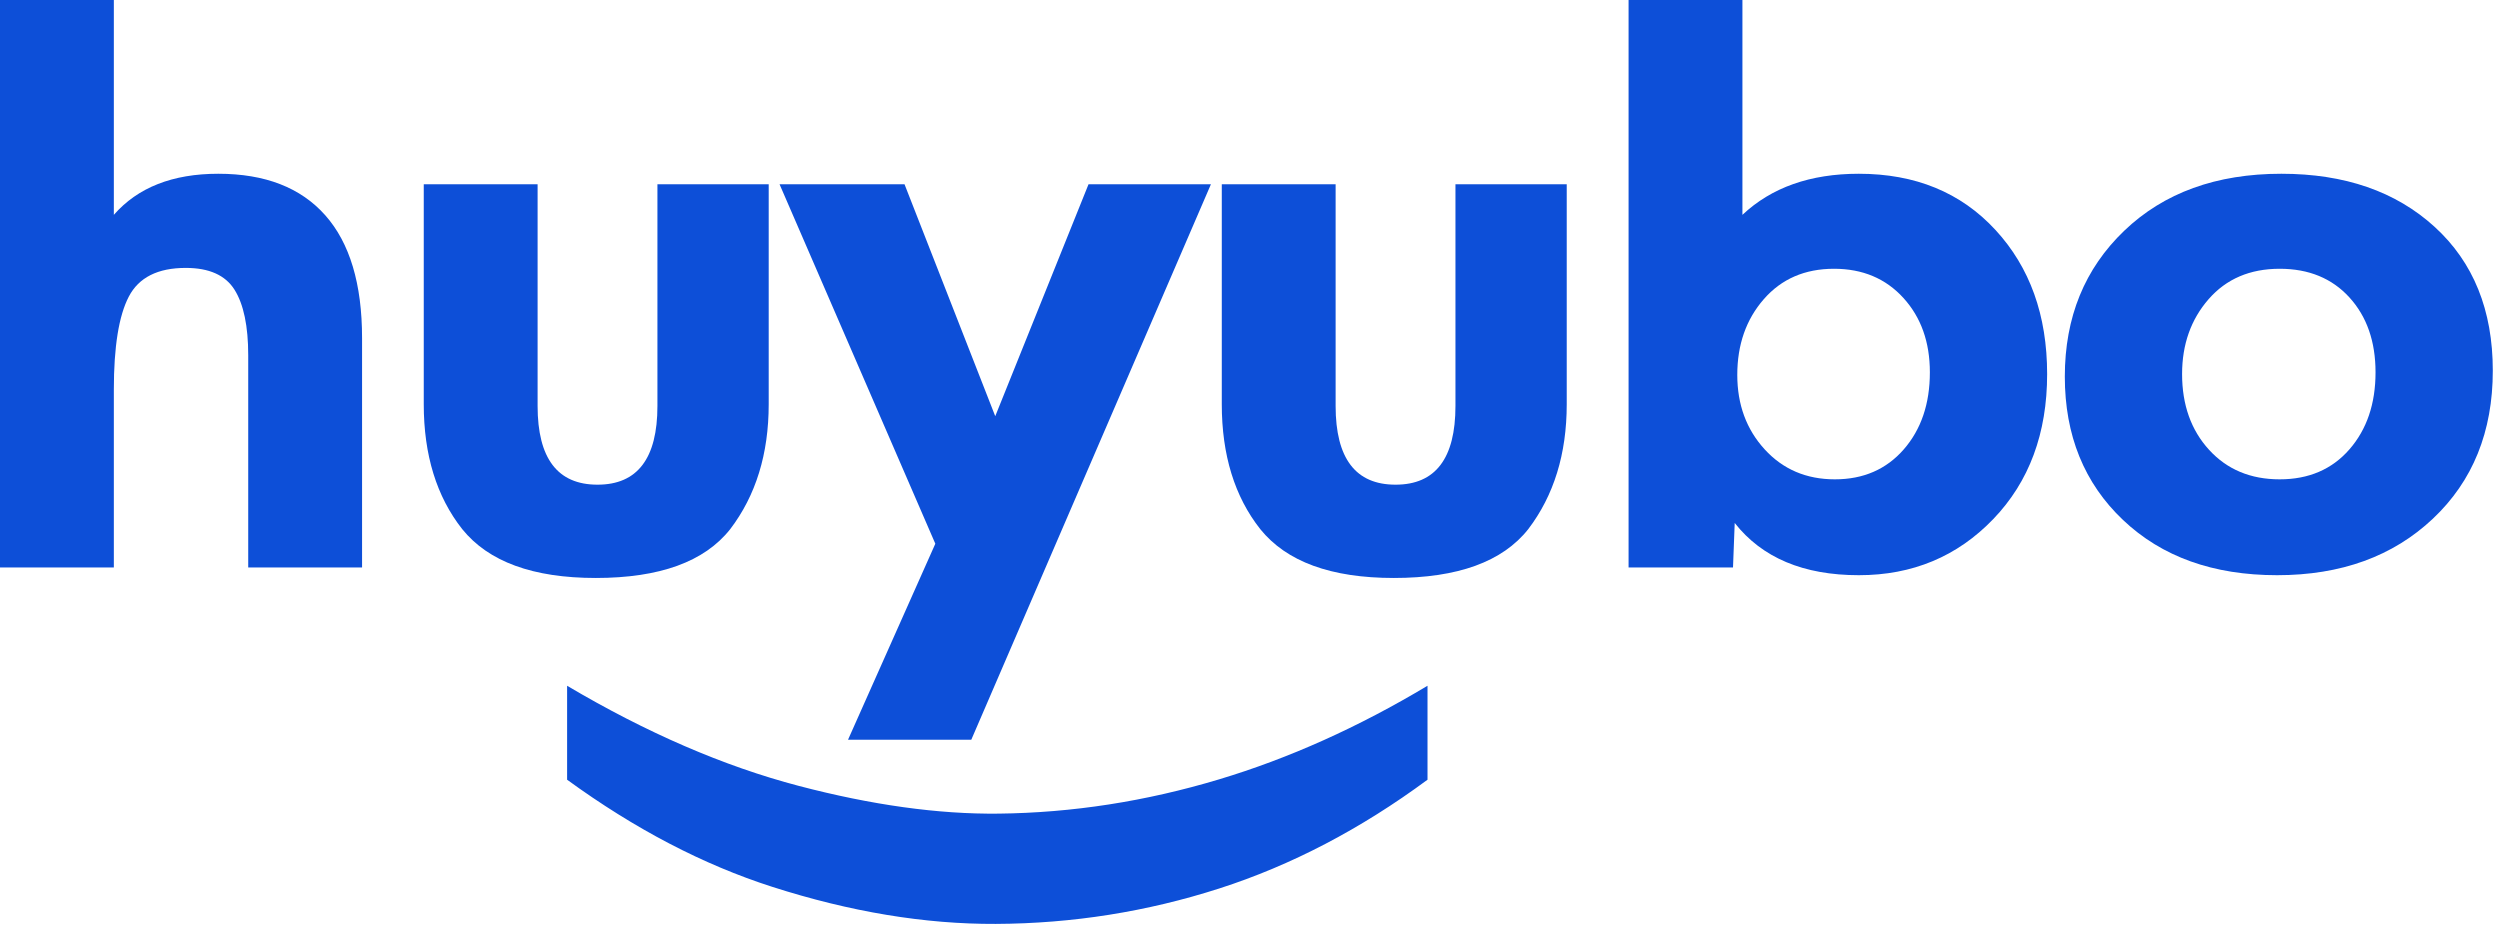
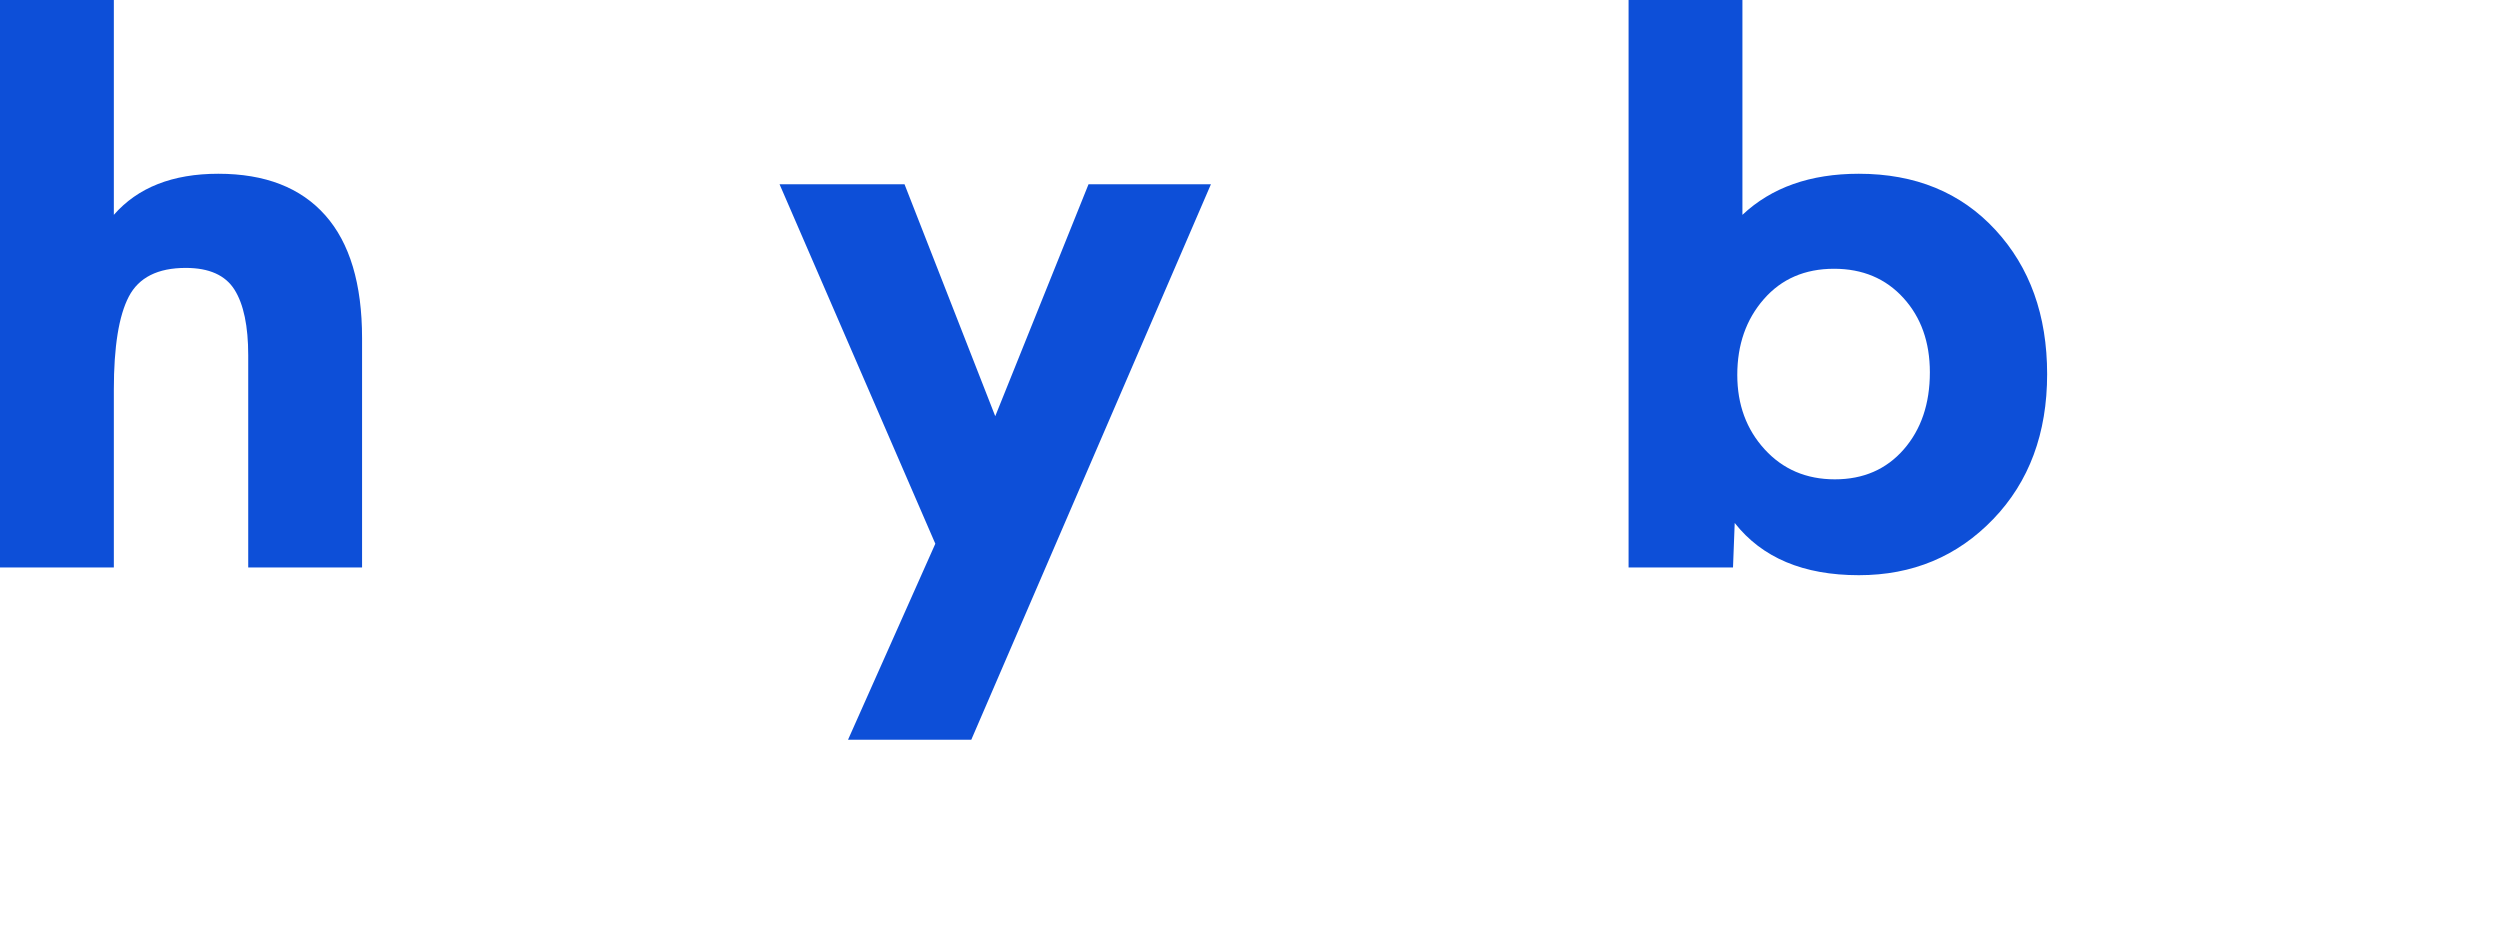
<svg xmlns="http://www.w3.org/2000/svg" width="322px" height="120px" viewBox="0 0 322 120" version="1.1">
  <title>Artboard@1x</title>
  <g id="Artboard" stroke="none" stroke-width="1" fill="none" fill-rule="evenodd">
    <g id="huyubo-copy" transform="translate(0, 0)" fill="#0D4FD8" fill-rule="nonzero">
-       <path d="M131.688,48.252 C125.34,56.973 120.739,65.785 117.887,74.686 C114.665,84.737 113.075,94.327 113.116,103.457 C113.159,113.327 114.682,122.93 117.683,132.263 C120.66,141.521 125.328,150.458 131.688,159.073 C131.688,159.073 135.722,159.073 143.79,159.073 C138.455,150.172 134.434,141.217 131.728,132.207 C128.895,122.777 127.426,113.316 127.319,103.826 C127.233,96.068 128.426,87.482 130.898,78.07 C133.427,68.444 137.724,58.505 143.79,48.252 C143.79,48.252 139.756,48.252 131.688,48.252 Z" id="Path" transform="translate(128.453, 103.662) rotate(-90) translate(-128.453, -103.662)" />
      <path d="M0,73.093 L0,0 L14.663,0 L14.663,27.672 C17.75,24.144 22.233,22.38 28.113,22.38 C34.139,22.38 38.733,24.162 41.893,27.727 C45.054,31.291 46.634,36.565 46.634,43.547 L46.634,73.093 L31.971,73.093 L31.971,45.752 C31.971,42.004 31.383,39.192 30.207,37.318 C29.031,35.444 26.937,34.507 23.923,34.507 C20.322,34.507 17.878,35.738 16.592,38.2 C15.306,40.662 14.663,44.65 14.663,50.162 L14.663,73.093 L0,73.093 Z" id="Path" />
      <g id="Group" transform="translate(54.58, 23.73)">
-         <path d="M0,28.333 L0,0 L14.663,0 L14.663,28.554 C14.663,35.315 17.235,38.696 22.38,38.696 C27.525,38.696 30.097,35.315 30.097,28.554 L30.097,0 L44.429,0 L44.429,28.333 C44.429,34.727 42.775,40.093 39.468,44.429 C36.161,48.618 30.391,50.713 22.159,50.713 C14.075,50.713 8.342,48.618 4.961,44.429 C1.654,40.24 0,34.874 0,28.333 Z" id="Path" />
        <polygon id="Path" points="54.645 71.549 65.89 46.303 45.825 0 61.921 0 73.607 29.877 85.624 0 101.389 0 70.521 71.549" />
-         <path d="M102.786,28.333 L102.786,0 L117.448,0 L117.448,28.554 C117.448,35.315 120.021,38.696 125.166,38.696 C130.31,38.696 132.883,35.315 132.883,28.554 L132.883,0 L147.215,0 L147.215,28.333 C147.215,34.727 145.561,40.093 142.254,44.429 C138.946,48.618 133.177,50.713 124.945,50.713 C116.86,50.713 111.128,48.618 107.747,44.429 C104.439,40.24 102.786,34.874 102.786,28.333 Z" id="Path" />
      </g>
      <path d="M223.431,67.36 L223.211,73.093 L209.761,73.093 L209.761,0 L224.424,0 L224.424,27.672 C228.172,24.144 233.17,22.38 239.417,22.38 C246.693,22.38 252.555,24.787 257.001,29.601 C261.448,34.415 263.671,40.607 263.671,48.177 C263.671,55.821 261.356,62.05 256.726,66.864 C252.095,71.678 246.326,74.085 239.417,74.085 C232.288,74.085 226.959,71.843 223.431,67.36 Z M248.567,47.957 C248.567,44.062 247.428,40.864 245.15,38.366 C242.871,35.867 239.895,34.617 236.22,34.617 C232.471,34.617 229.458,35.922 227.18,38.531 C224.901,41.14 223.762,44.392 223.762,48.288 C223.762,52.109 224.938,55.307 227.29,57.879 C229.642,60.451 232.655,61.738 236.33,61.738 C240.005,61.738 242.963,60.451 245.205,57.879 C247.447,55.307 248.567,51.999 248.567,47.957 Z" id="Shape" />
-       <path d="M265.949,48.508 C265.949,40.864 268.503,34.599 273.611,29.711 C278.72,24.824 285.463,22.38 293.842,22.38 C302,22.38 308.578,24.658 313.576,29.215 C318.573,33.772 321.072,39.946 321.072,47.736 C321.072,55.601 318.5,61.958 313.355,66.809 C308.21,71.66 301.522,74.085 293.29,74.085 C285.059,74.085 278.444,71.715 273.446,66.974 C268.448,62.234 265.949,56.078 265.949,48.508 Z M305.969,47.957 C305.969,43.988 304.848,40.773 302.606,38.31 C300.364,35.848 297.369,34.617 293.621,34.617 C289.799,34.617 286.749,35.922 284.471,38.531 C282.192,41.14 281.053,44.356 281.053,48.177 C281.053,52.146 282.211,55.398 284.526,57.934 C286.841,60.47 289.873,61.738 293.621,61.738 C297.369,61.738 300.364,60.451 302.606,57.879 C304.848,55.307 305.969,51.999 305.969,47.957 Z" id="Shape" />
    </g>
  </g>
</svg>